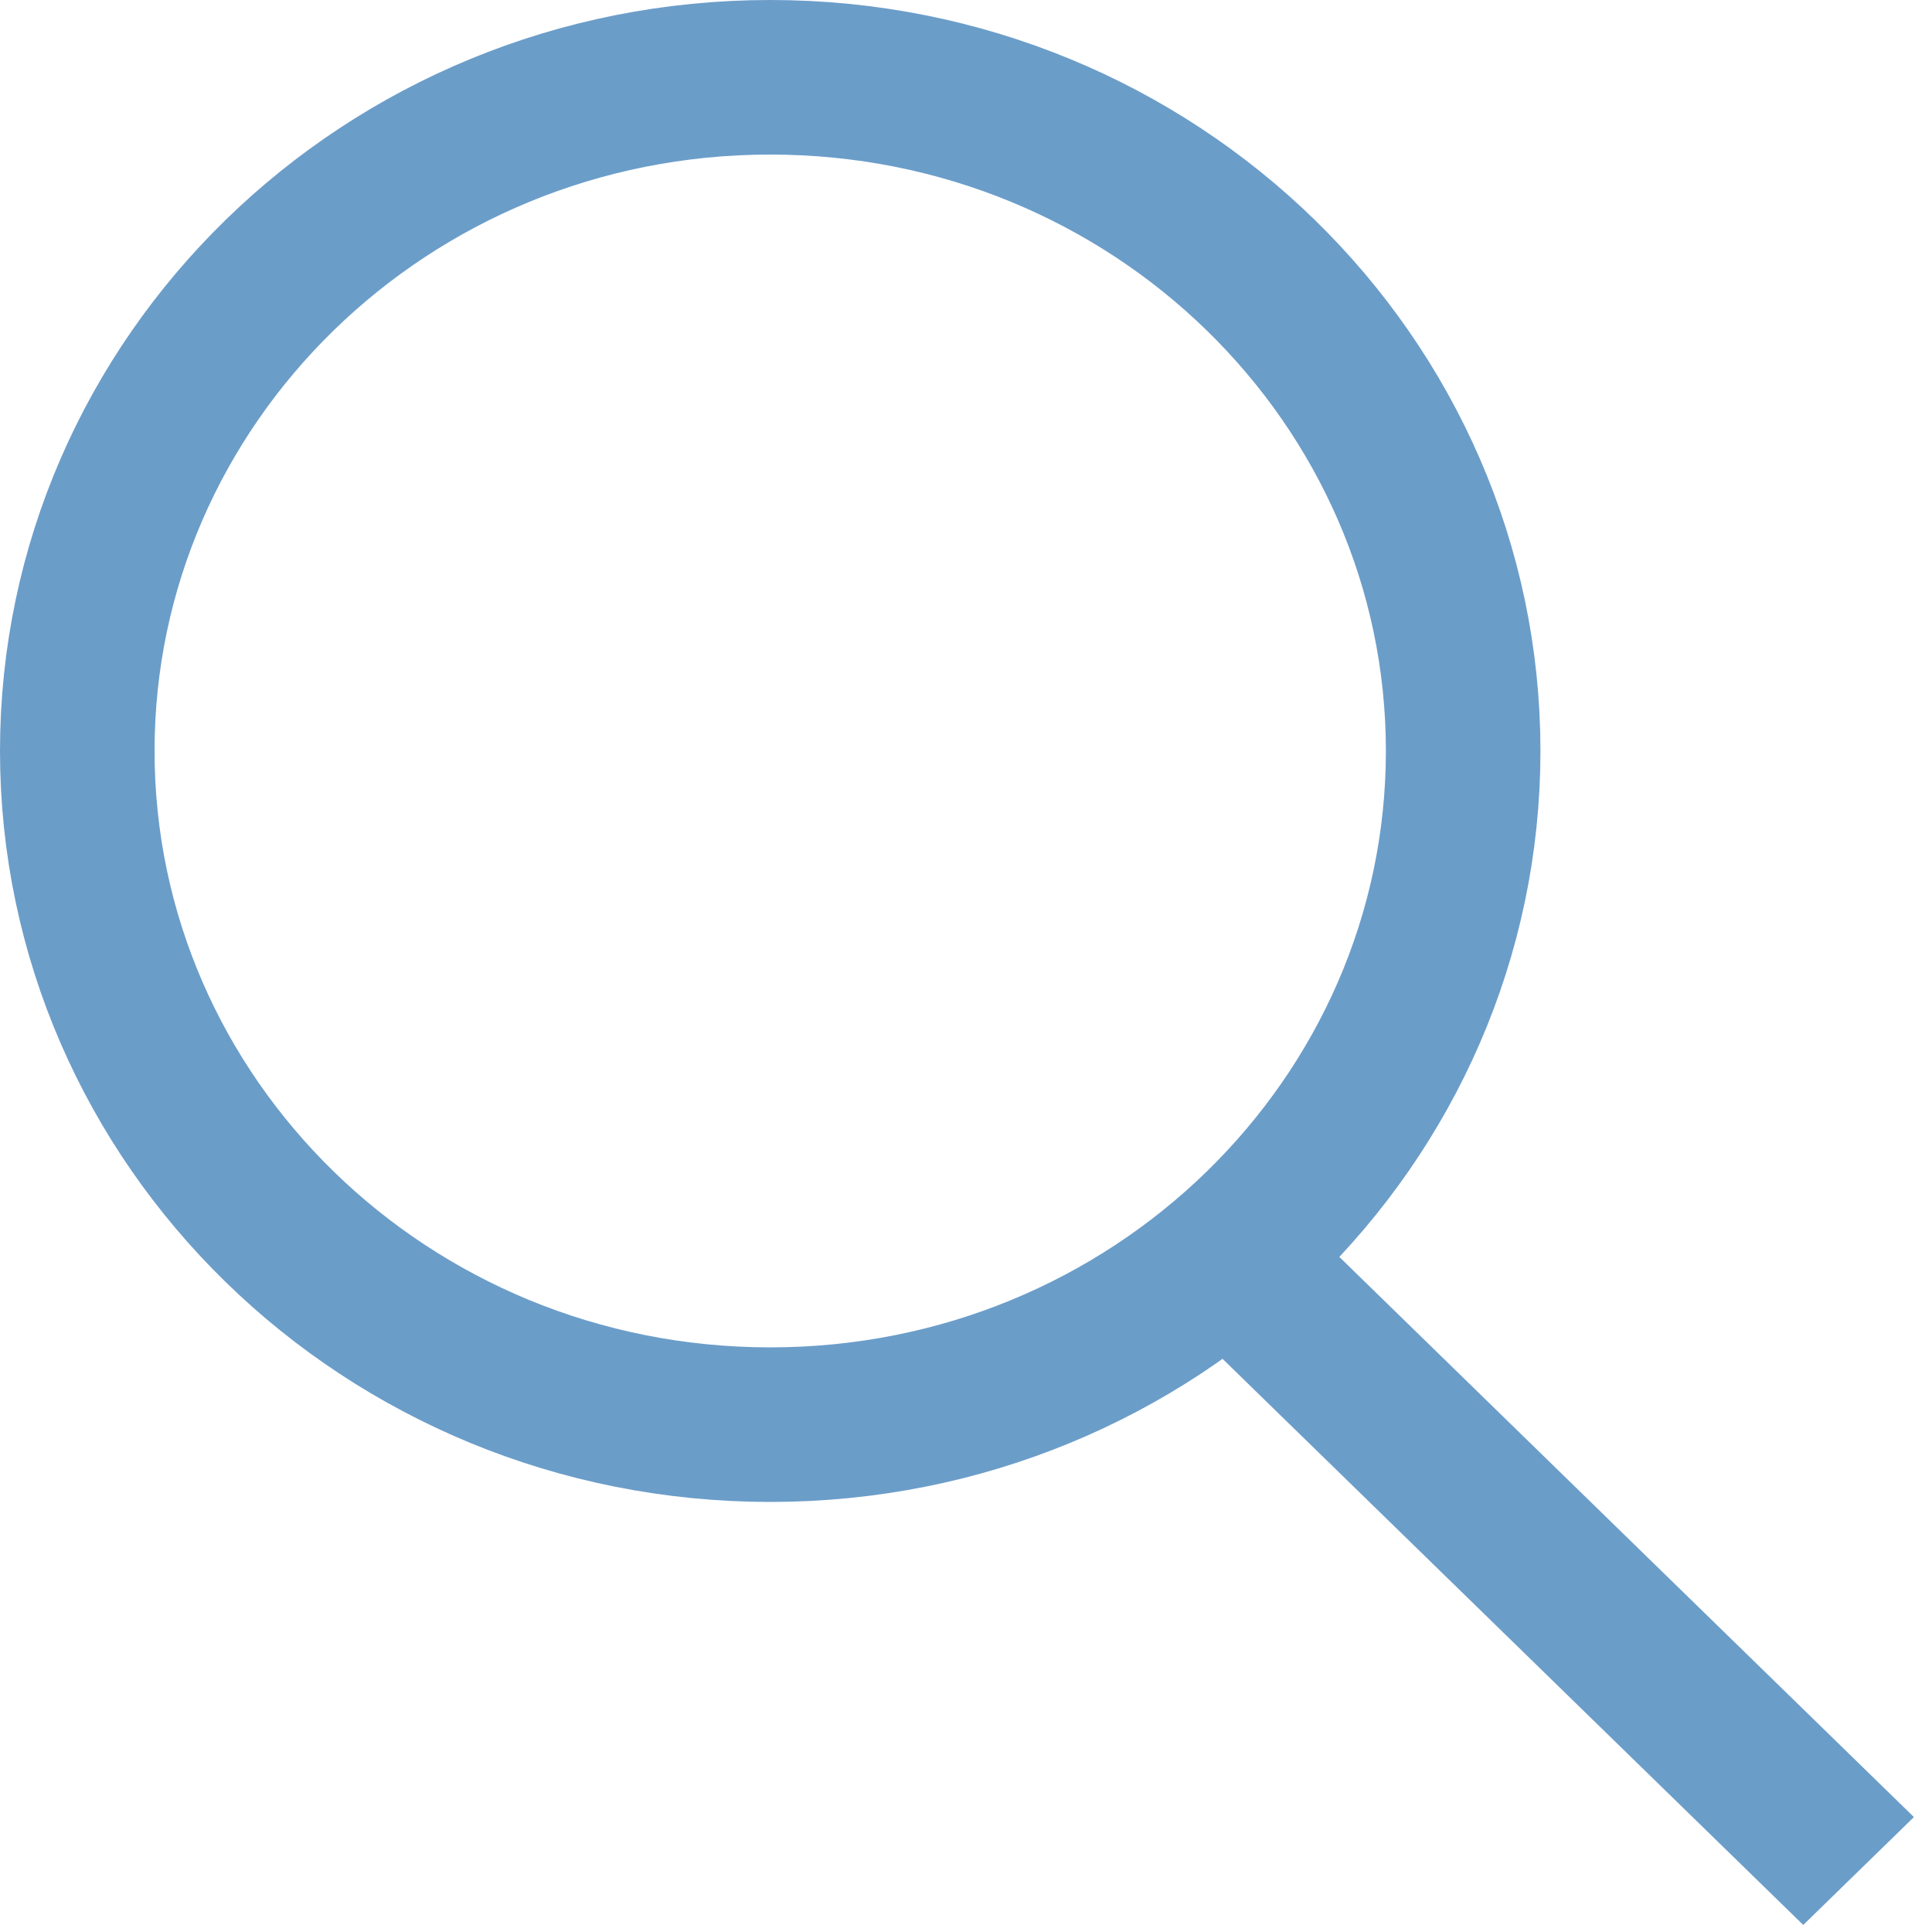
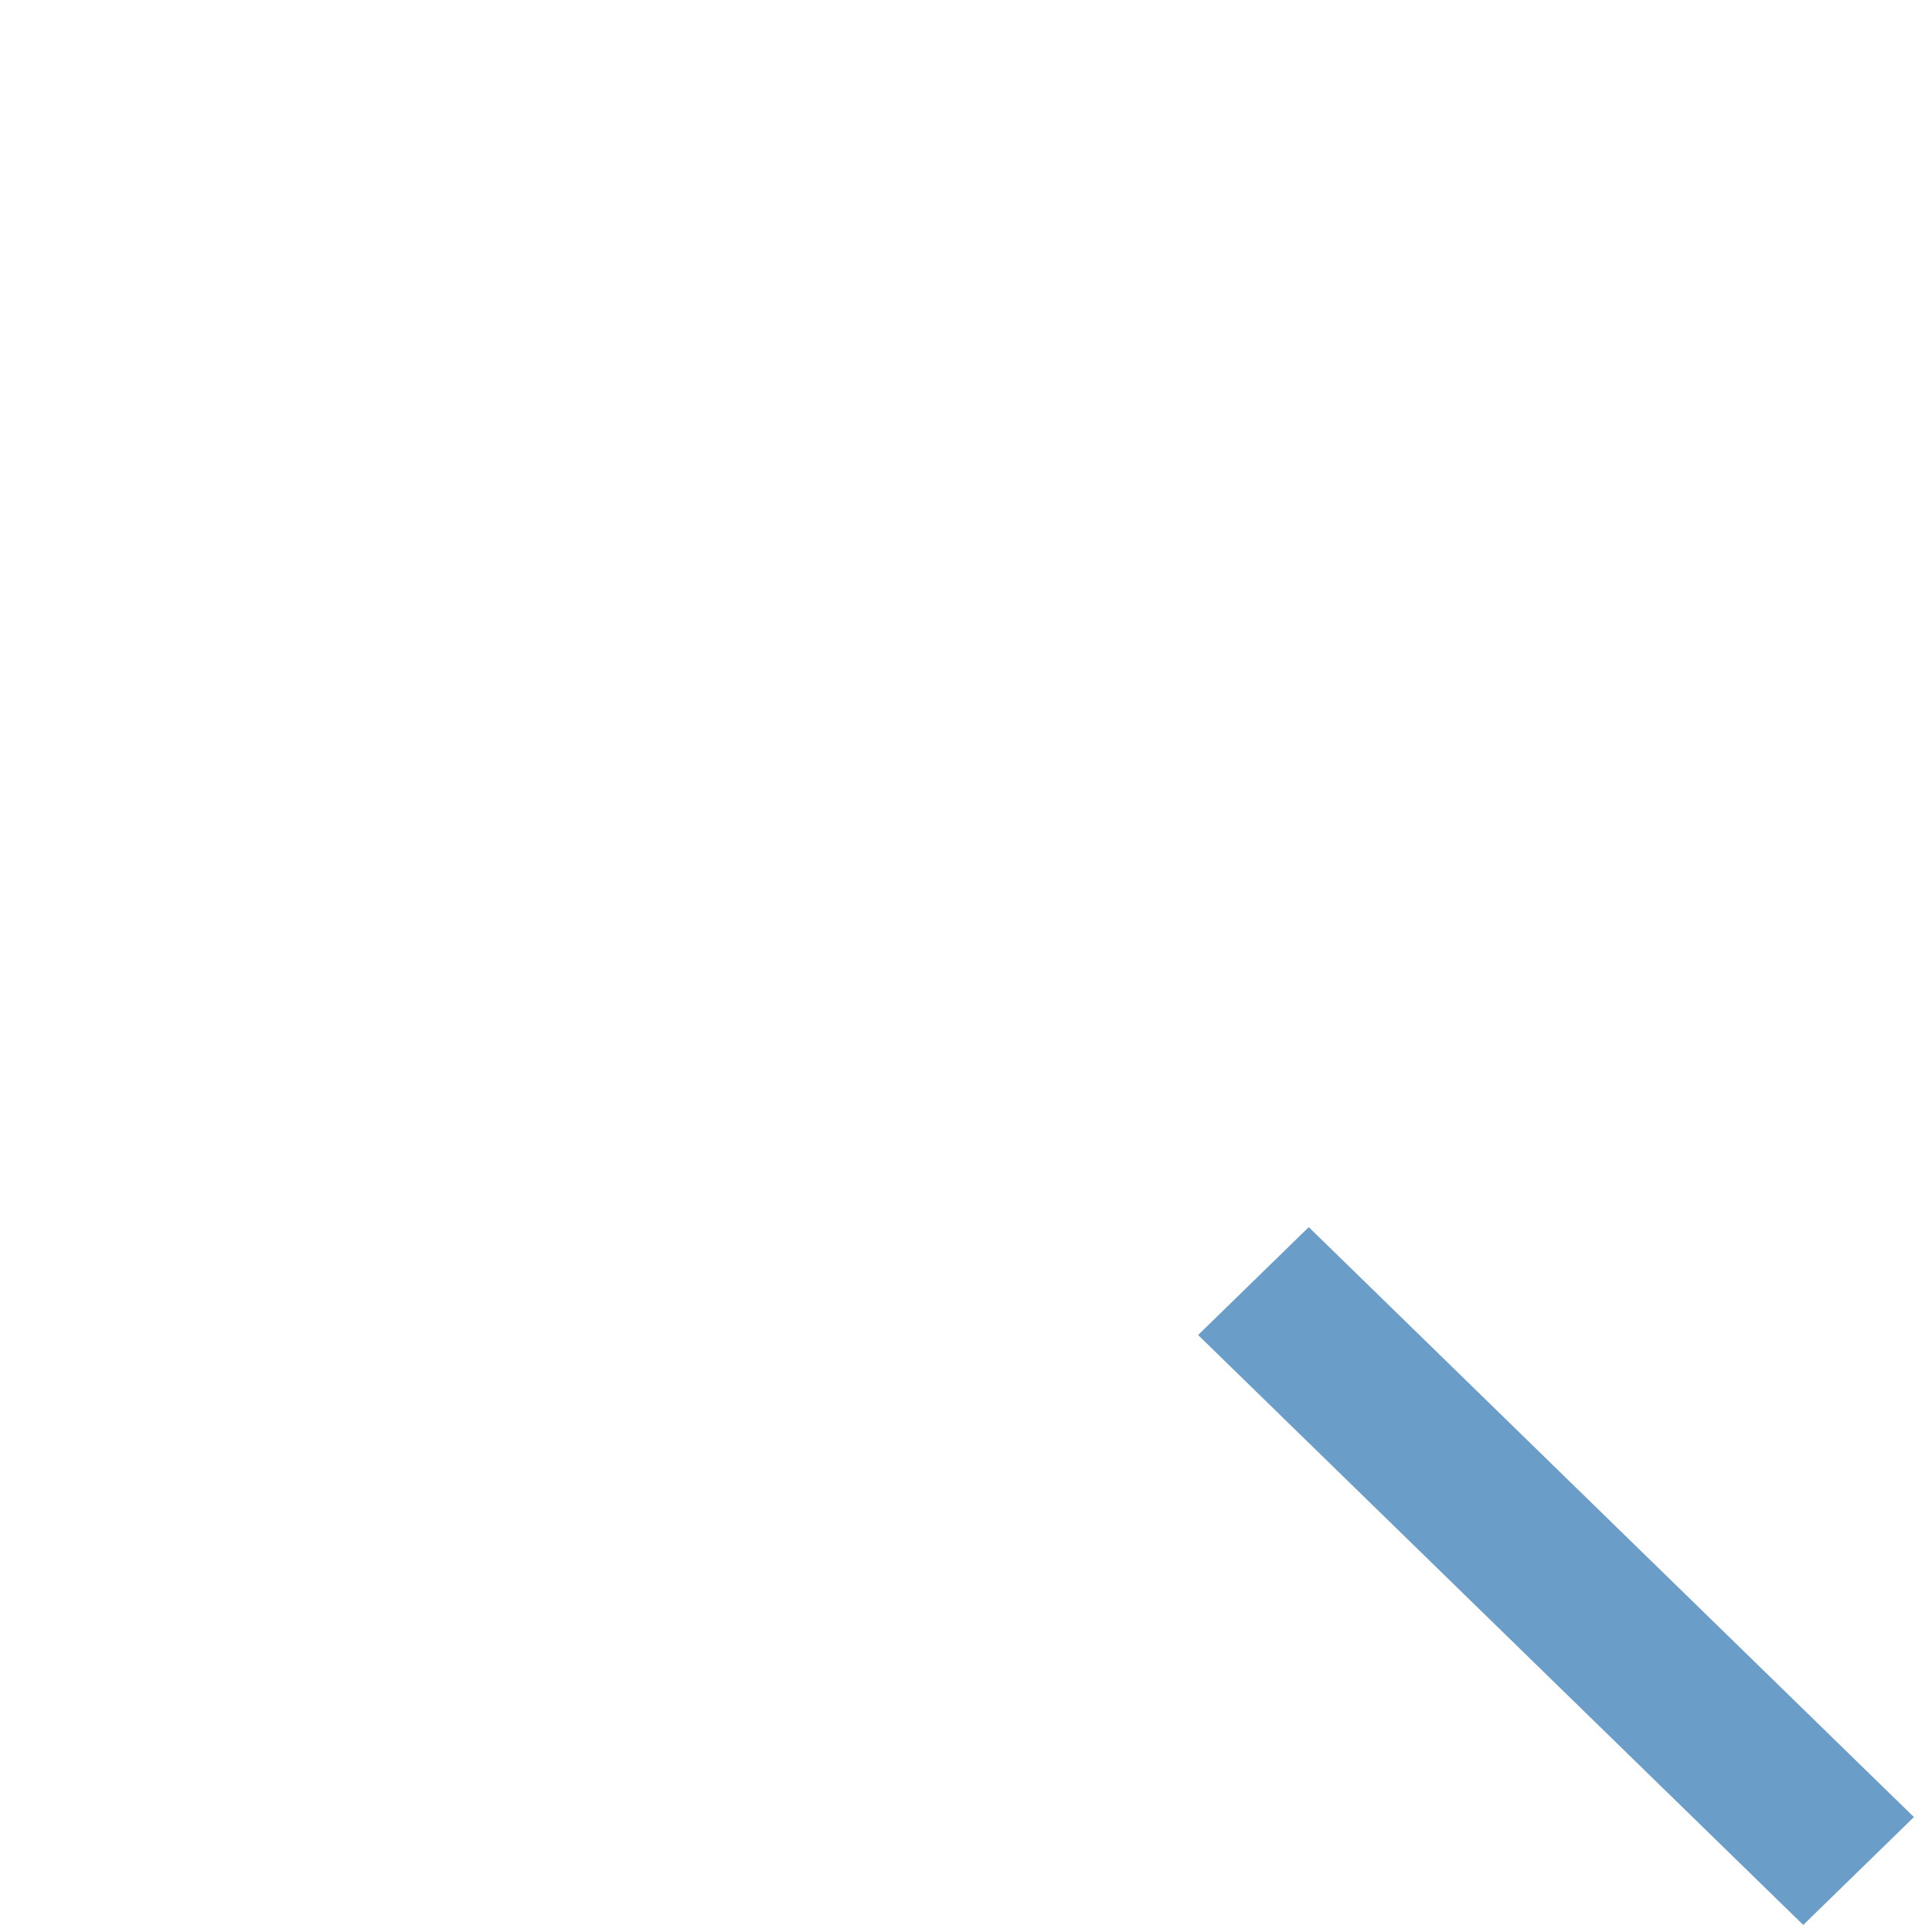
<svg xmlns="http://www.w3.org/2000/svg" width="15" height="15" viewBox="0 0 15 15" fill="none">
-   <path d="M11.36 5.83C11.36 8.705 8.965 11.061 5.98 11.061C2.994 11.061 0.6 8.705 0.6 5.83C0.6 2.956 2.994 0.6 5.98 0.6C8.965 0.6 11.36 2.956 11.36 5.83Z" stroke="#6B9DC9" stroke-width="1.2" />
  <line y1="-0.6" x2="6.562" y2="-0.6" transform="matrix(0.716 0.698 -0.716 0.698 9.302 10.365)" stroke="#6B9DC9" stroke-width="1.2" />
</svg>